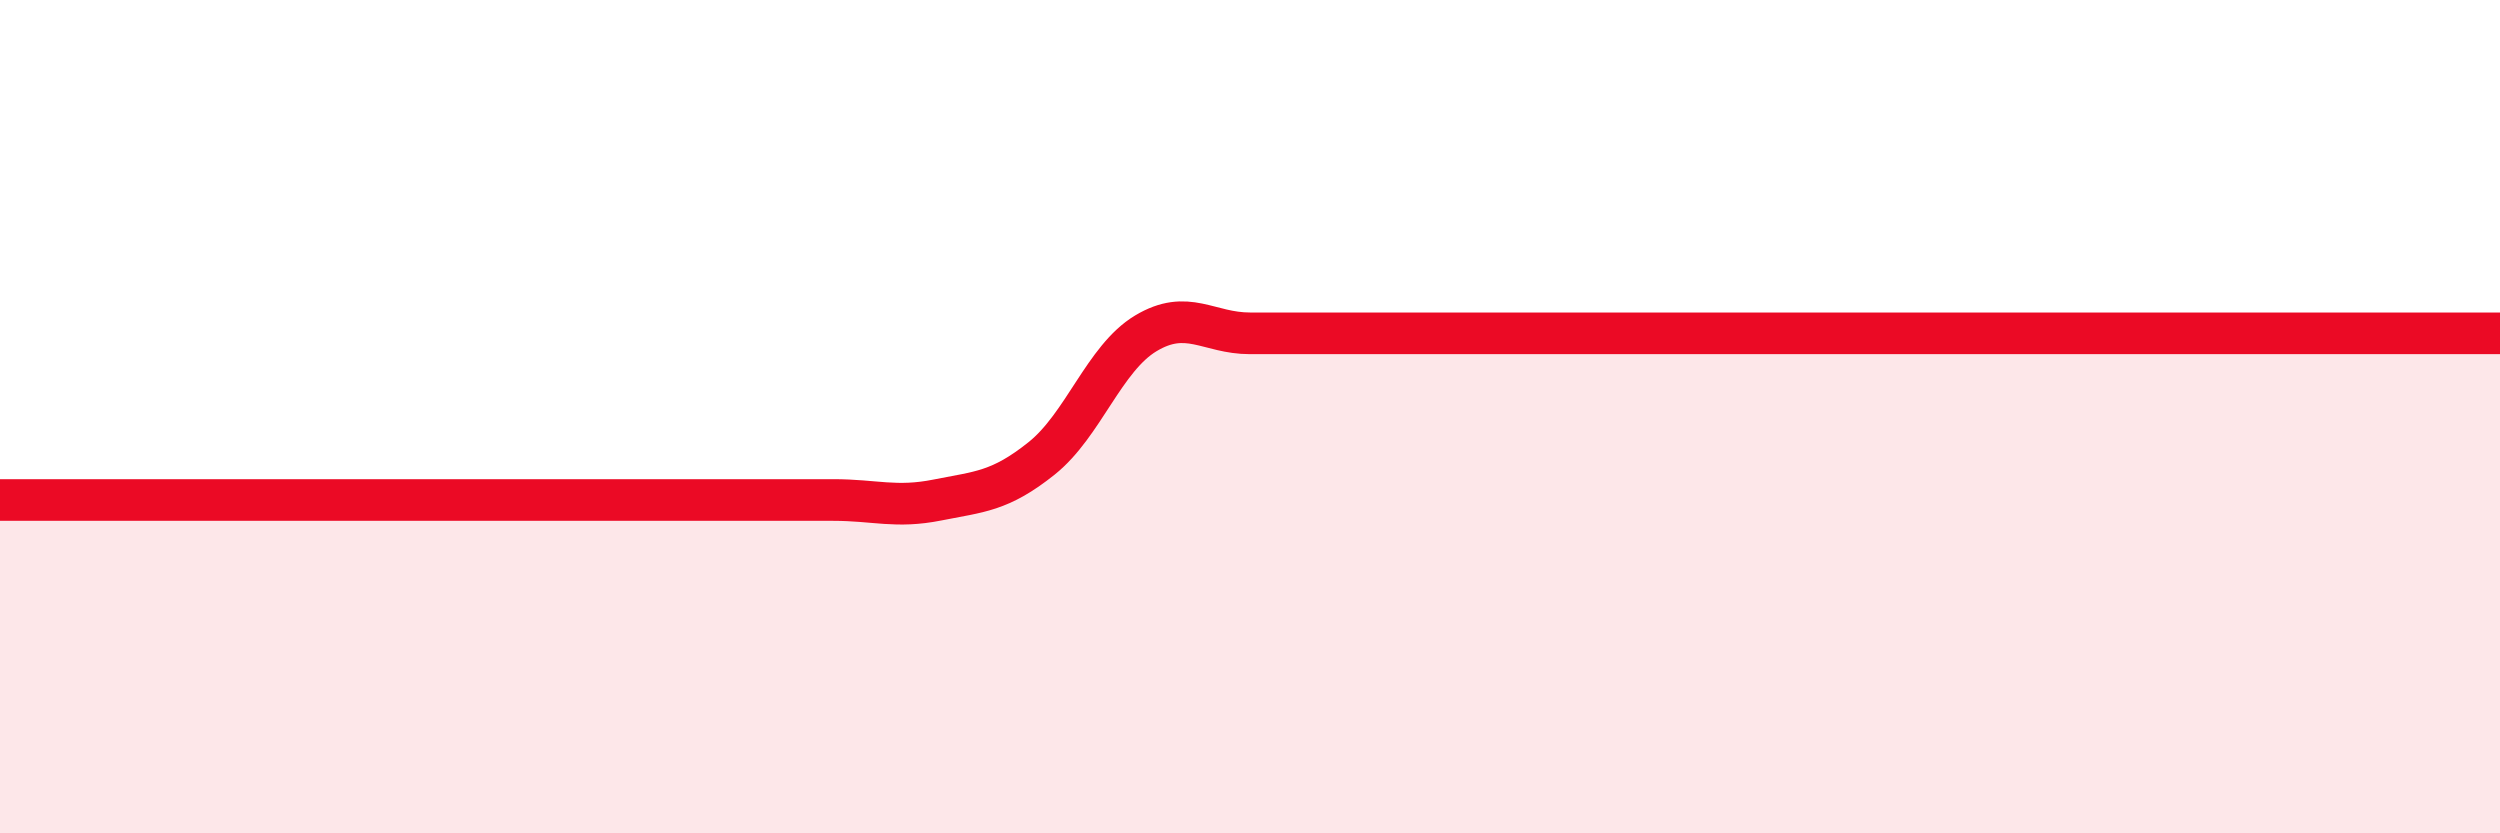
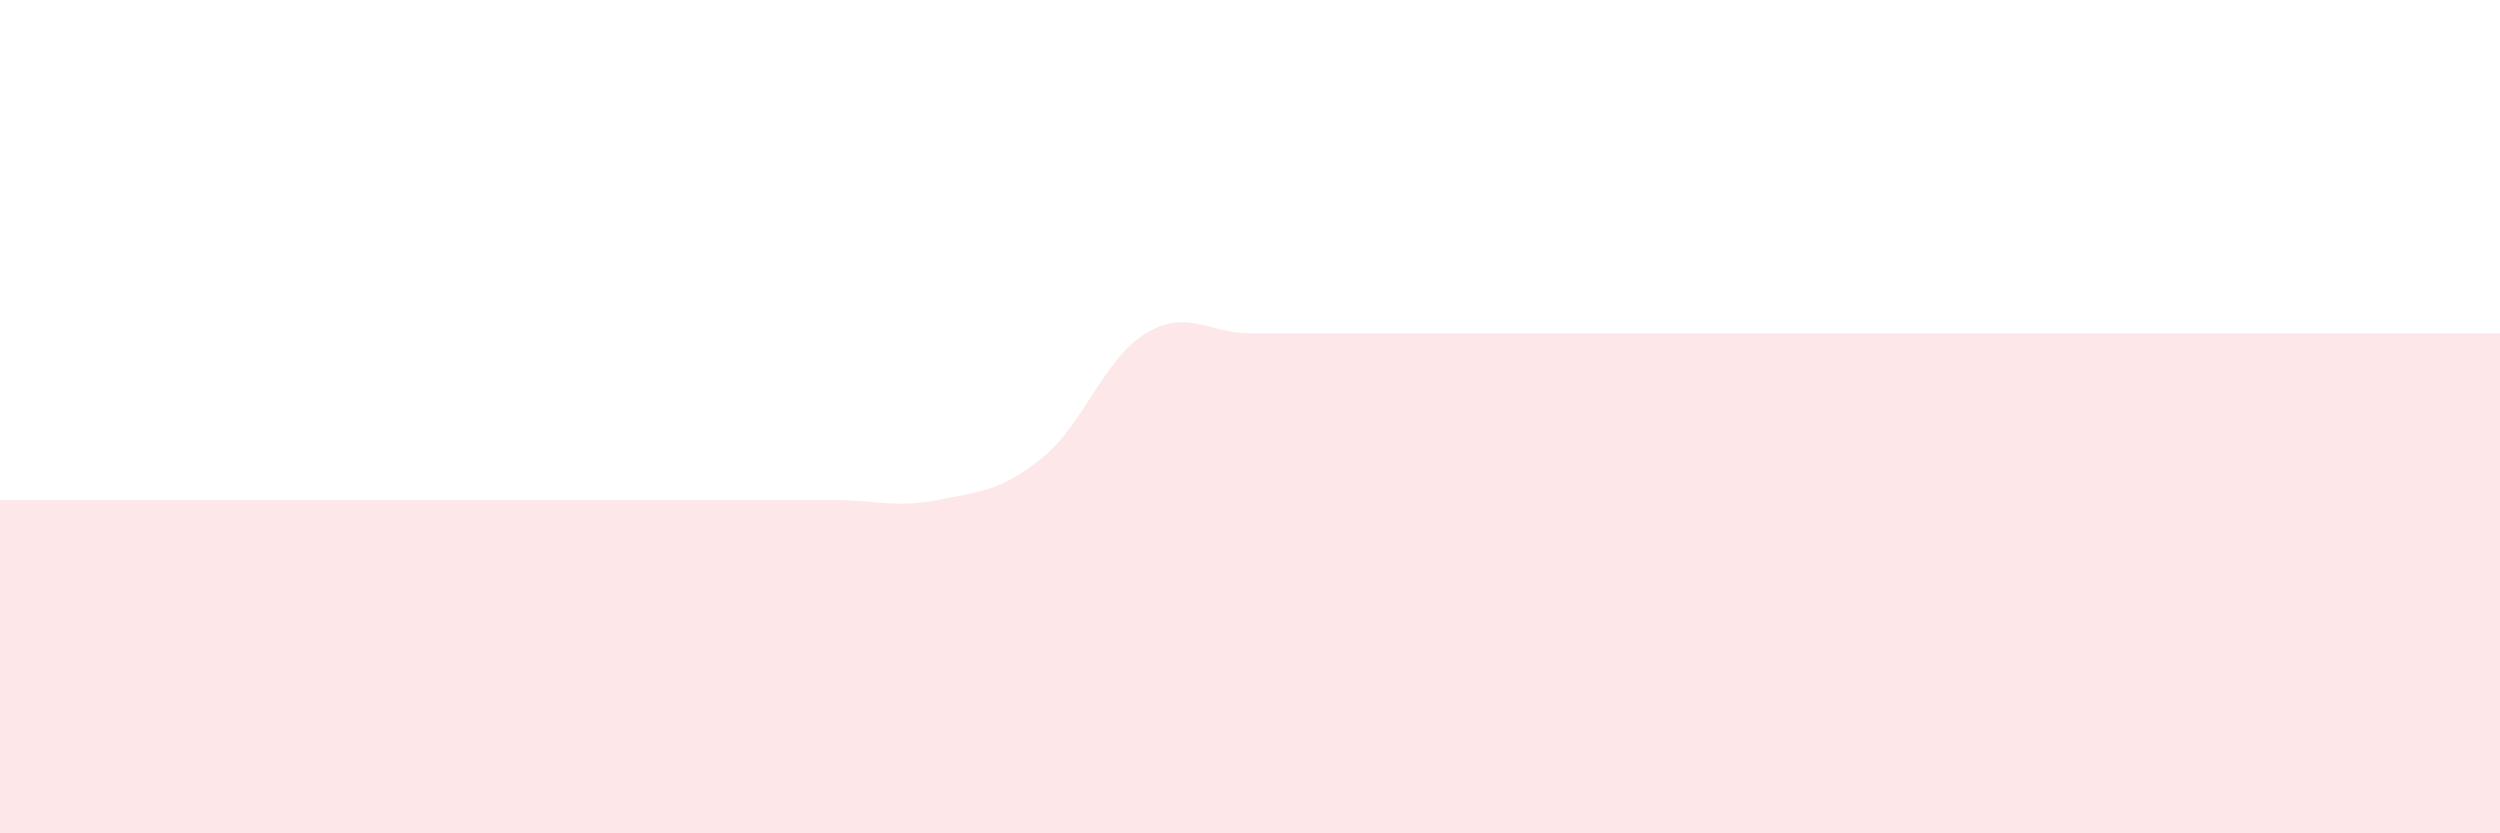
<svg xmlns="http://www.w3.org/2000/svg" width="60" height="20" viewBox="0 0 60 20">
-   <path d="M 0,12 C 0.5,12 1.5,12 2.5,12 C 3.5,12 4,12 5,12 C 6,12 6.5,12 7.5,12 C 8.5,12 9,12 10,12 C 11,12 11.5,12 12.5,12 C 13.5,12 14,12 15,12 C 16,12 16.5,12 17.5,12 C 18.5,12 19,12 20,12 C 21,12 21.5,12.2 22.5,12 C 23.5,11.8 24,11.8 25,11 C 26,10.2 26.5,8.6 27.5,8 C 28.5,7.4 29,8 30,8 C 31,8 31.5,8 32.5,8 C 33.5,8 34,8 35,8 C 36,8 36.5,8 37.5,8 C 38.5,8 39,8 40,8 C 41,8 41.5,8 42.5,8 C 43.5,8 44,8 45,8 C 46,8 46.5,8 47.5,8 C 48.5,8 49,8 50,8 C 51,8 51.5,8 52.5,8 C 53.5,8 53.5,8 55,8 C 56.5,8 59,8 60,8L60 20L0 20Z" fill="#EB0A25" opacity="0.1" stroke-linecap="round" stroke-linejoin="round" />
-   <path d="M 0,12 C 0.5,12 1.5,12 2.5,12 C 3.5,12 4,12 5,12 C 6,12 6.5,12 7.5,12 C 8.5,12 9,12 10,12 C 11,12 11.5,12 12.5,12 C 13.5,12 14,12 15,12 C 16,12 16.5,12 17.5,12 C 18.5,12 19,12 20,12 C 21,12 21.5,12.2 22.5,12 C 23.5,11.8 24,11.8 25,11 C 26,10.2 26.5,8.6 27.5,8 C 28.5,7.4 29,8 30,8 C 31,8 31.5,8 32.5,8 C 33.5,8 34,8 35,8 C 36,8 36.5,8 37.5,8 C 38.5,8 39,8 40,8 C 41,8 41.5,8 42.5,8 C 43.5,8 44,8 45,8 C 46,8 46.5,8 47.5,8 C 48.5,8 49,8 50,8 C 51,8 51.5,8 52.5,8 C 53.5,8 53.5,8 55,8 C 56.5,8 59,8 60,8" stroke="#EB0A25" stroke-width="1" fill="none" stroke-linecap="round" stroke-linejoin="round" />
+   <path d="M 0,12 C 0.5,12 1.5,12 2.5,12 C 3.5,12 4,12 5,12 C 6,12 6.5,12 7.5,12 C 8.5,12 9,12 10,12 C 11,12 11.5,12 12.5,12 C 13.5,12 14,12 15,12 C 18.5,12 19,12 20,12 C 21,12 21.5,12.2 22.5,12 C 23.5,11.8 24,11.8 25,11 C 26,10.2 26.5,8.6 27.5,8 C 28.5,7.4 29,8 30,8 C 31,8 31.5,8 32.5,8 C 33.5,8 34,8 35,8 C 36,8 36.5,8 37.5,8 C 38.5,8 39,8 40,8 C 41,8 41.5,8 42.5,8 C 43.5,8 44,8 45,8 C 46,8 46.5,8 47.5,8 C 48.5,8 49,8 50,8 C 51,8 51.5,8 52.5,8 C 53.5,8 53.5,8 55,8 C 56.5,8 59,8 60,8L60 20L0 20Z" fill="#EB0A25" opacity="0.1" stroke-linecap="round" stroke-linejoin="round" />
</svg>